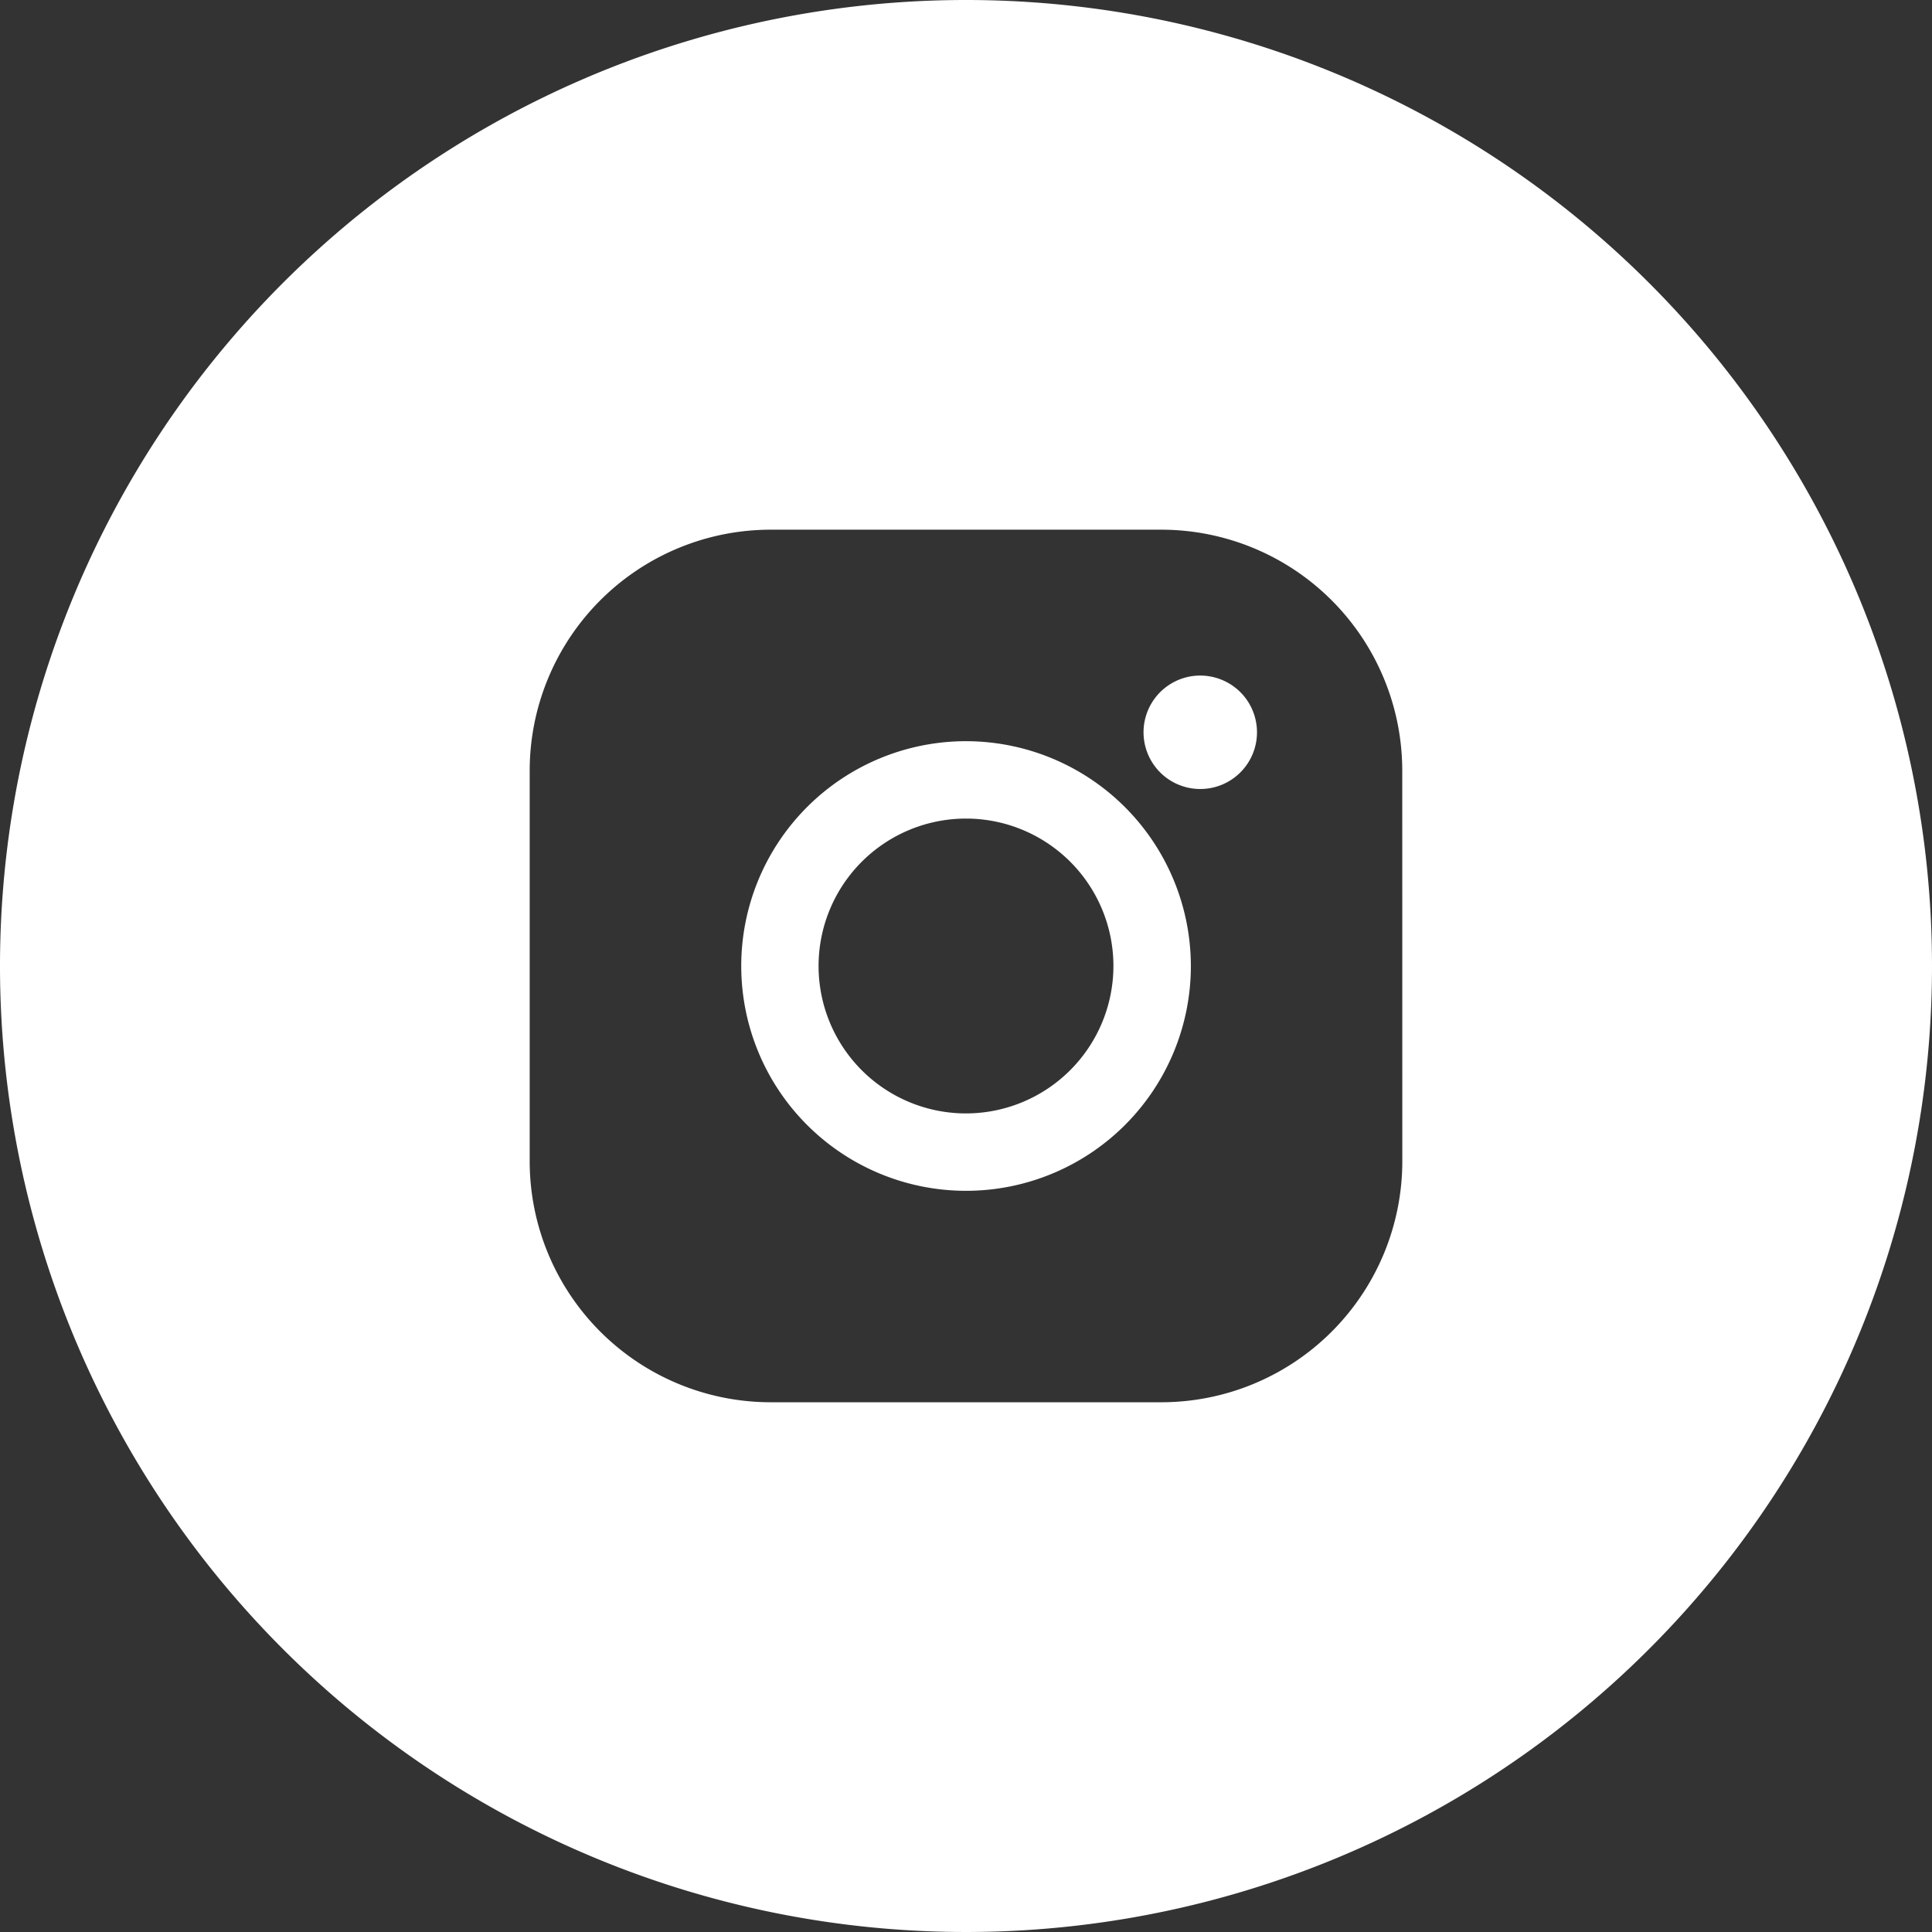
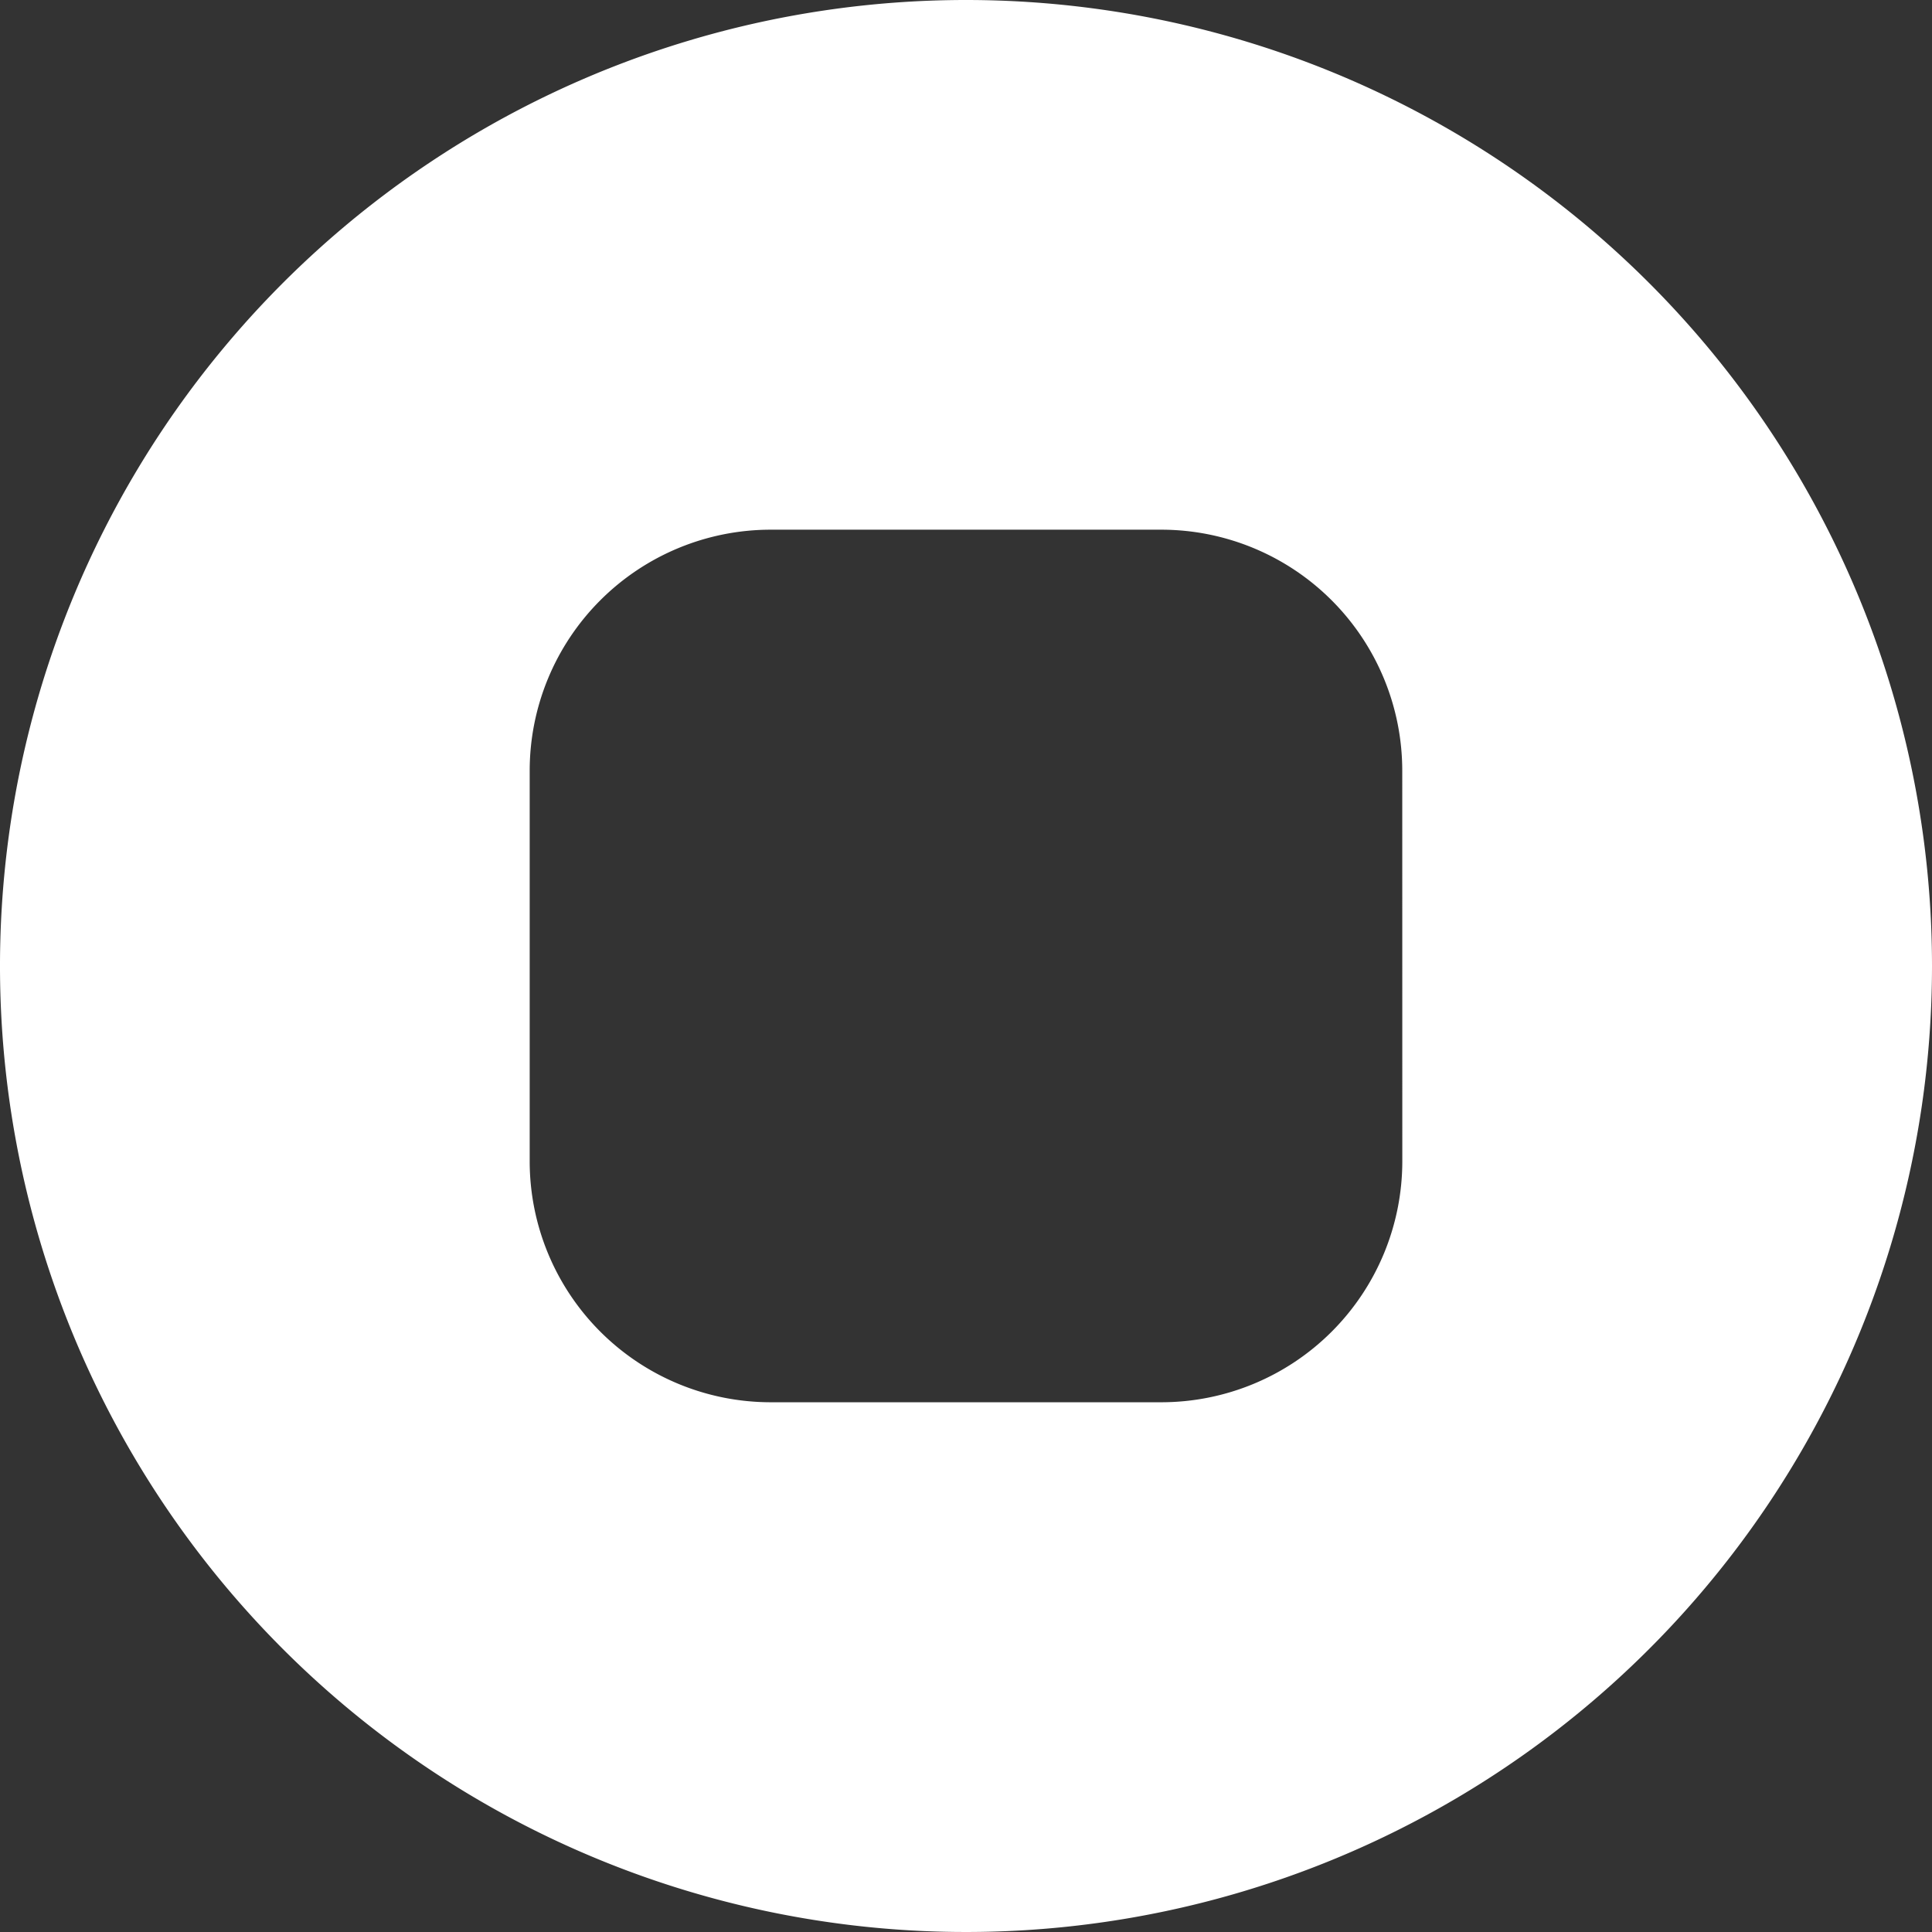
<svg xmlns="http://www.w3.org/2000/svg" width="36" height="36" viewBox="0 0 36 36">
  <rect x="0" y="0" width="36" height="36" fill="#333333" stroke="none" />
  <defs>
    <style>
      .cls-1 {
        fill: #fff;
      }
    </style>
  </defs>
  <g id="Layer_2" data-name="Layer 2">
    <g id="footer">
      <g>
-         <path class="cls-1" d="M18,13.811A4.189,4.189,0,1,0,22.19,18,4.194,4.194,0,0,0,18,13.811Zm0,6.936A2.747,2.747,0,1,1,20.747,18,2.75,2.75,0,0,1,18,20.747Z" />
-         <path class="cls-1" d="M22.365,12.588a1.057,1.057,0,1,0,.748.31A1.062,1.062,0,0,0,22.365,12.588Z" />
        <path class="cls-1" d="M18,0A18,18,0,1,0,36,18,18,18,0,0,0,18,0Zm8.13,21.642a4.492,4.492,0,0,1-4.487,4.487H14.357a4.492,4.492,0,0,1-4.487-4.487V14.357a4.492,4.492,0,0,1,4.487-4.487h7.285a4.492,4.492,0,0,1,4.487,4.487Z" />
      </g>
    </g>
  </g>
</svg>